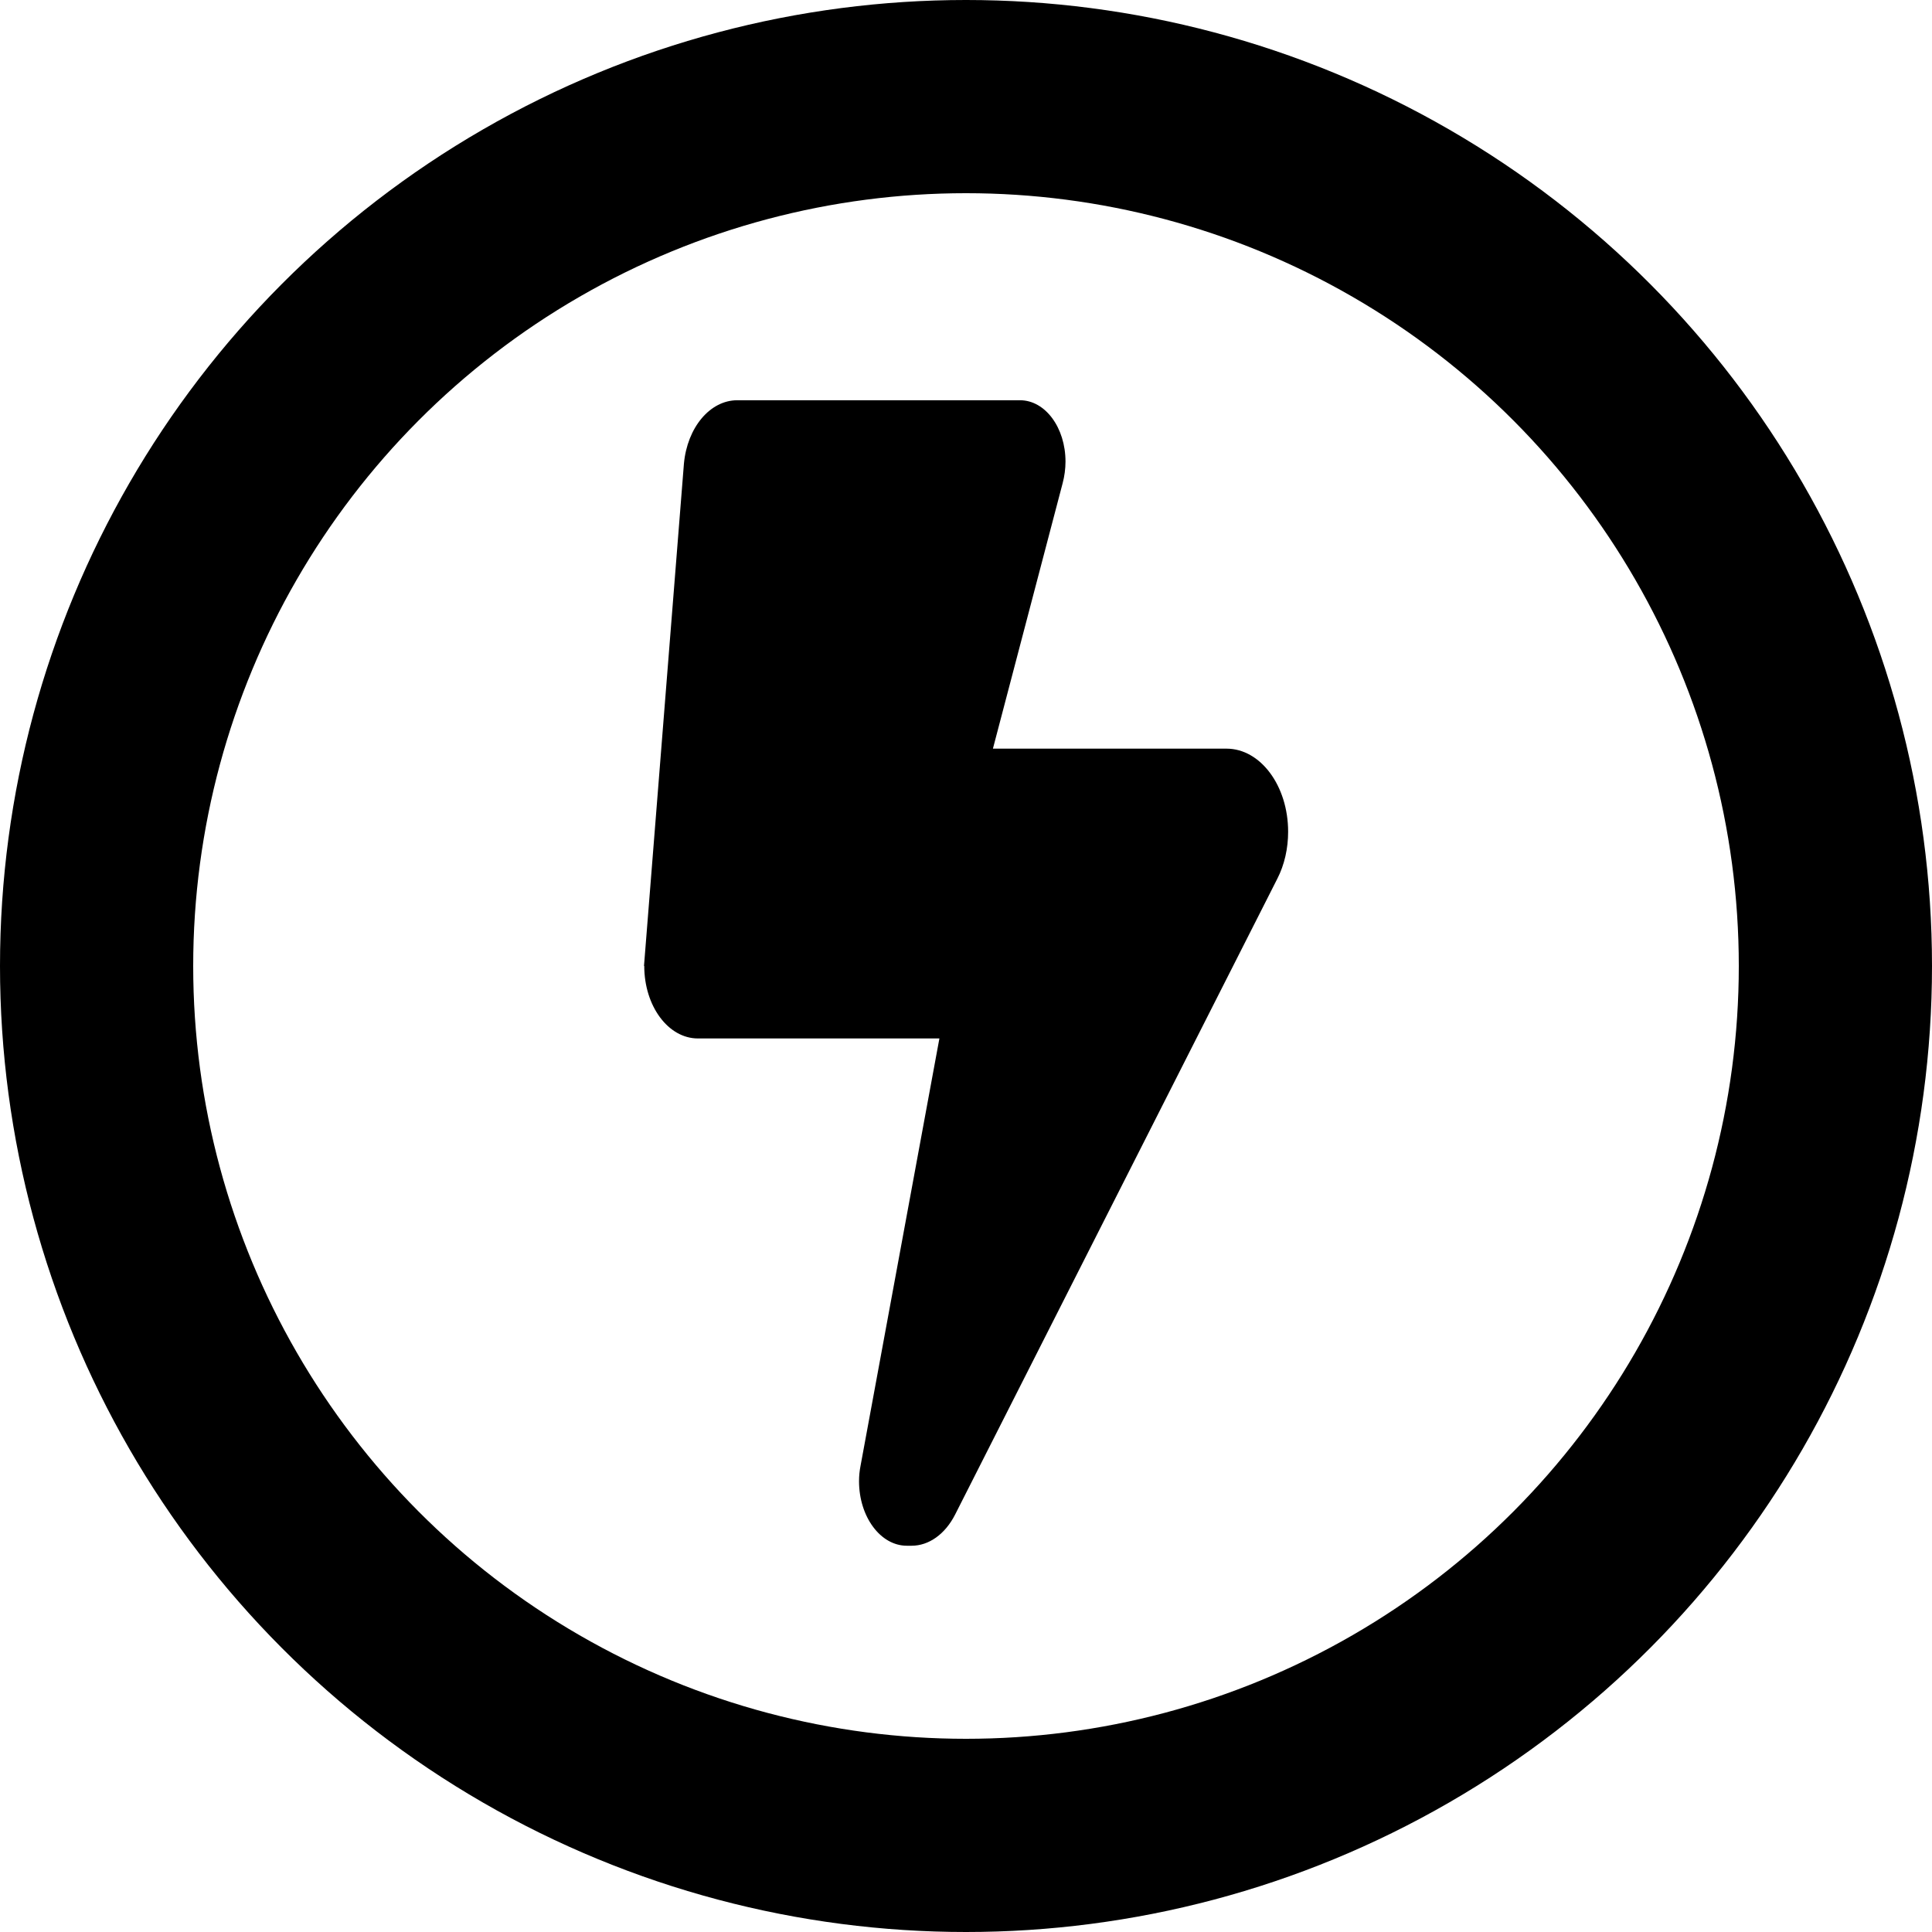
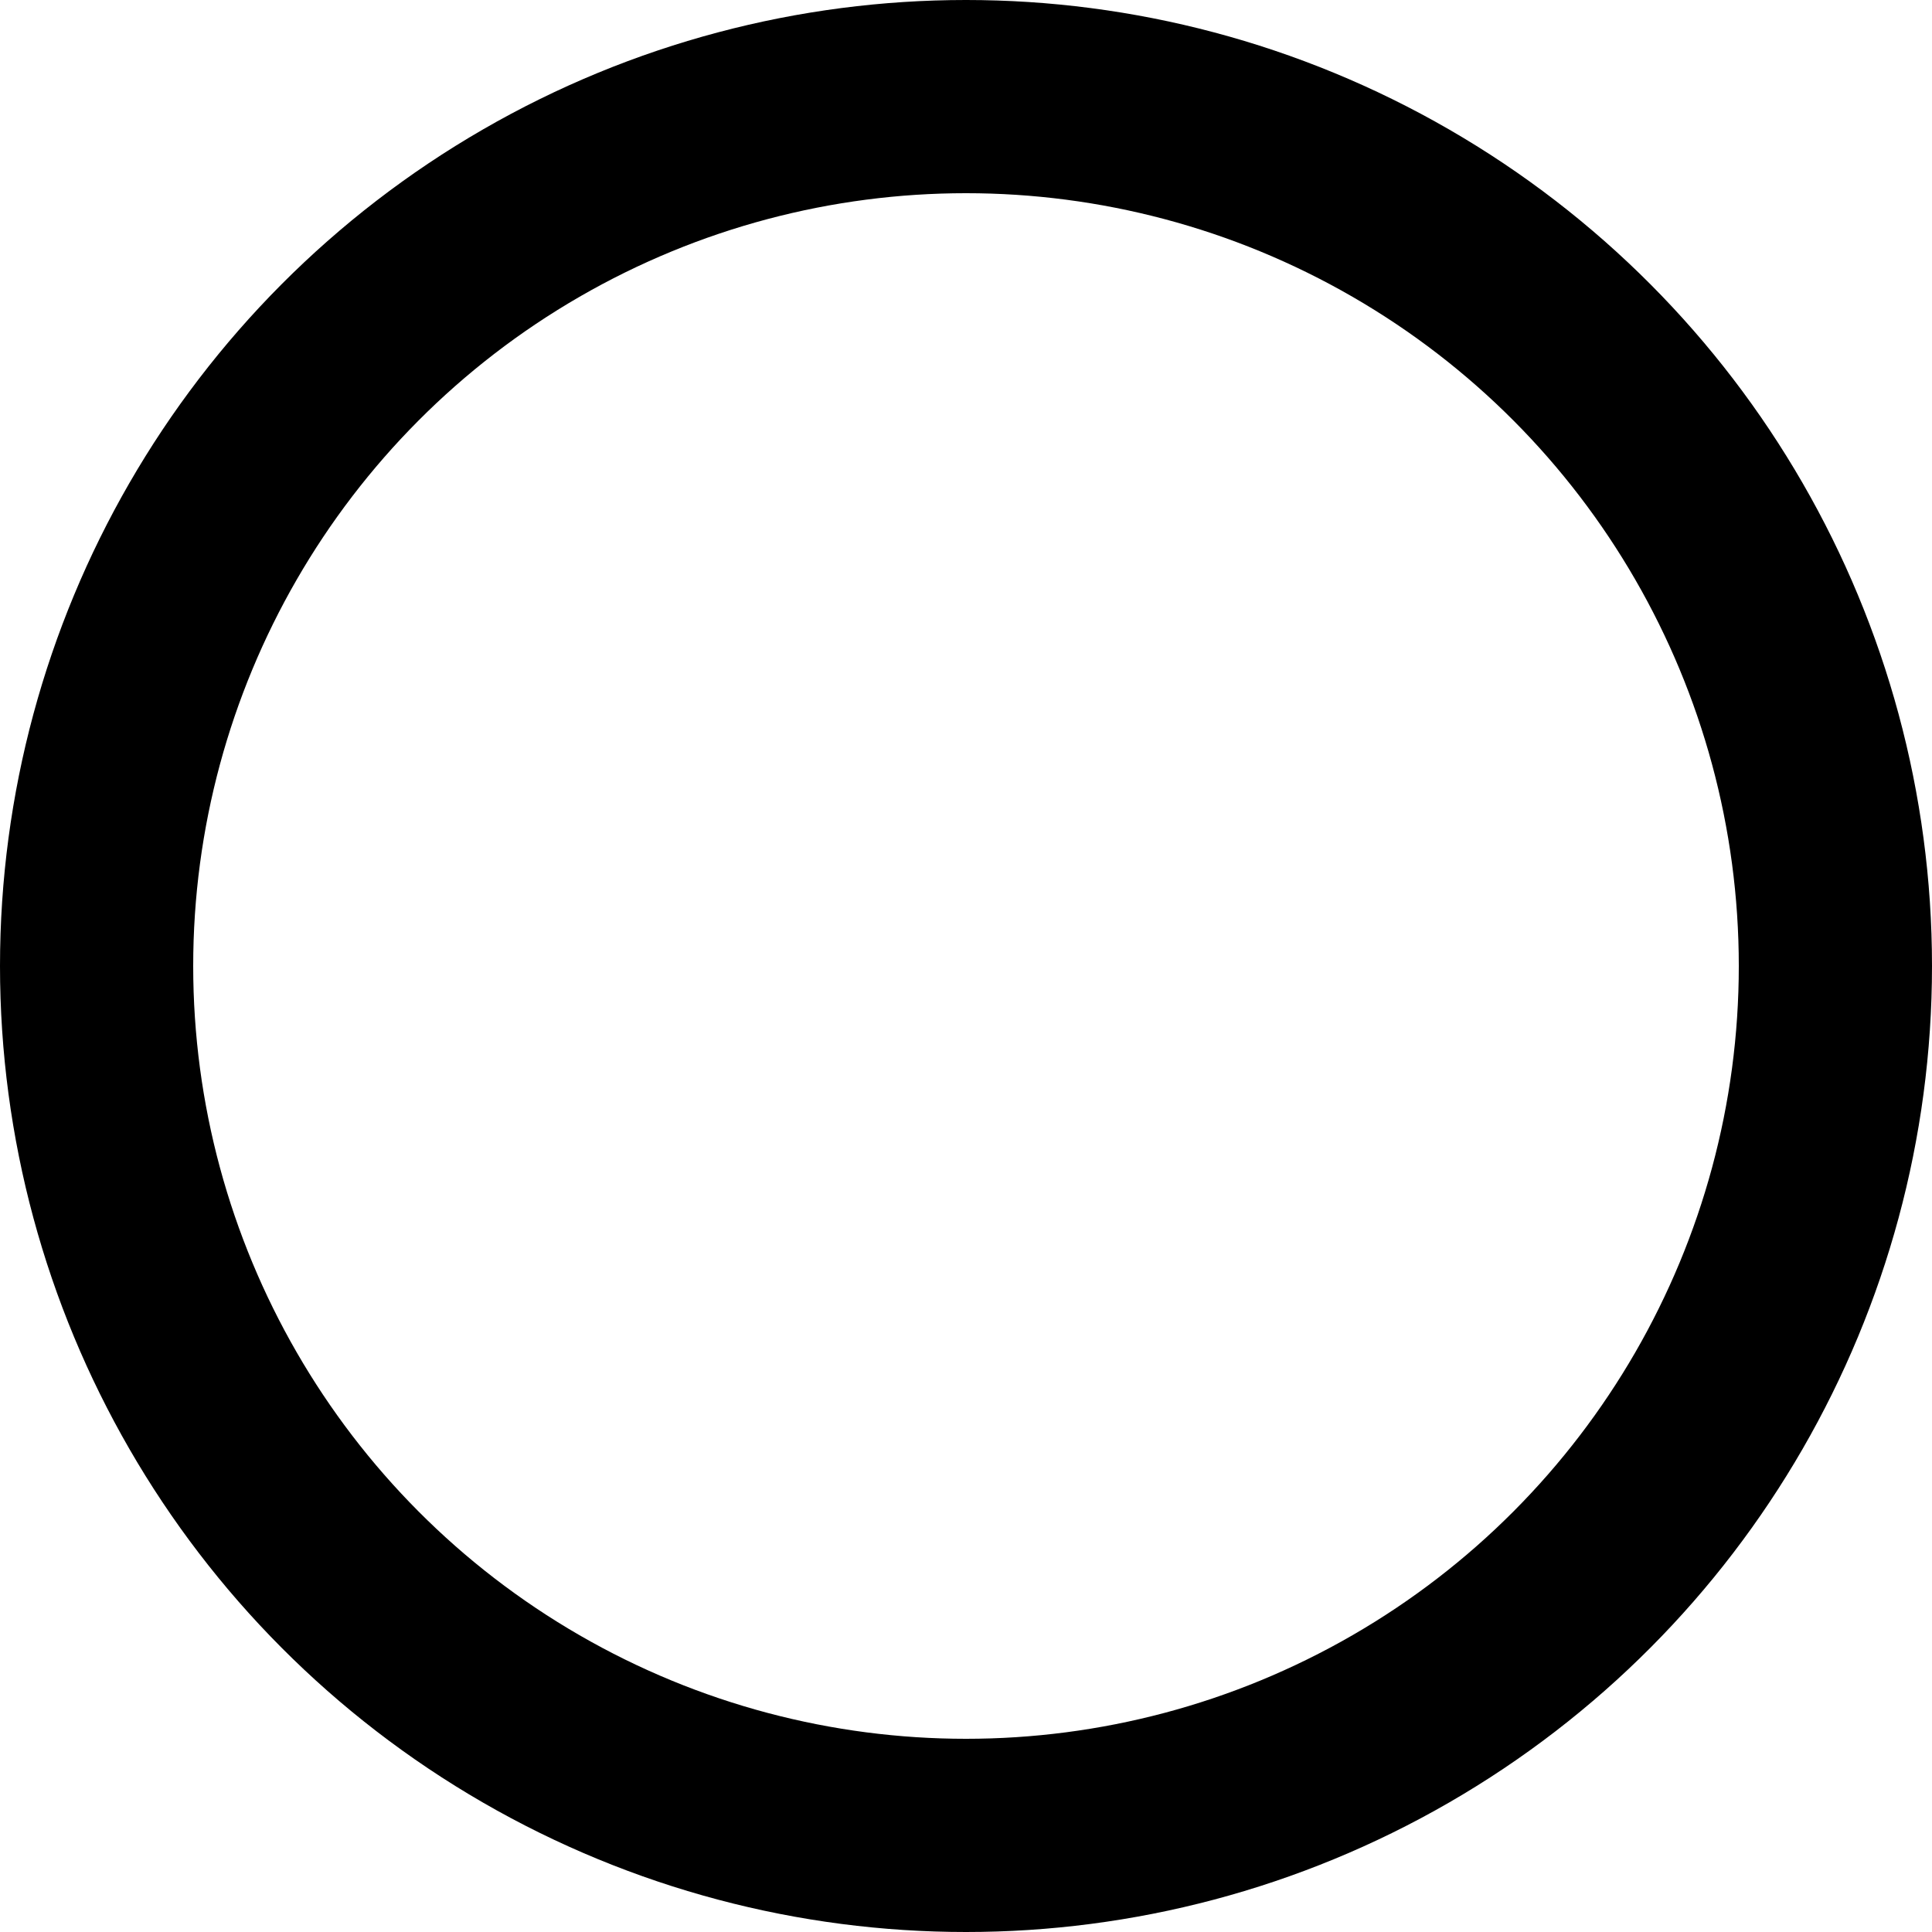
<svg xmlns="http://www.w3.org/2000/svg" width="30" viewBox="0 0 30 30" height="30" fill="none">
  <clipPath id="a">
    <path d="m0 0h30v30h-30z" />
  </clipPath>
  <g clip-path="url(#a)">
    <circle stroke-width="3" stroke="#000" r="13.5" cy="15" cx="15" />
-     <path fill="#000" d="m10 14.999.62-7.8c.052-.562.406-.984.828-.984h4.391c.391 0 .706.425.706.953 0 .112-.016.228-.044.334l-1.083 4.123h3.628c.526 0 .956.576.956 1.29 0 .26-.057.513-.167.728l-5.005 9.877c-.154.302-.406.482-.674.482h-.075c-.409 0-.742-.45-.742-1.002 0-.081.008-.162.024-.242l1.224-6.633h-3.75c-.461 0-.833-.503-.833-1.125z" />
  </g>
</svg>